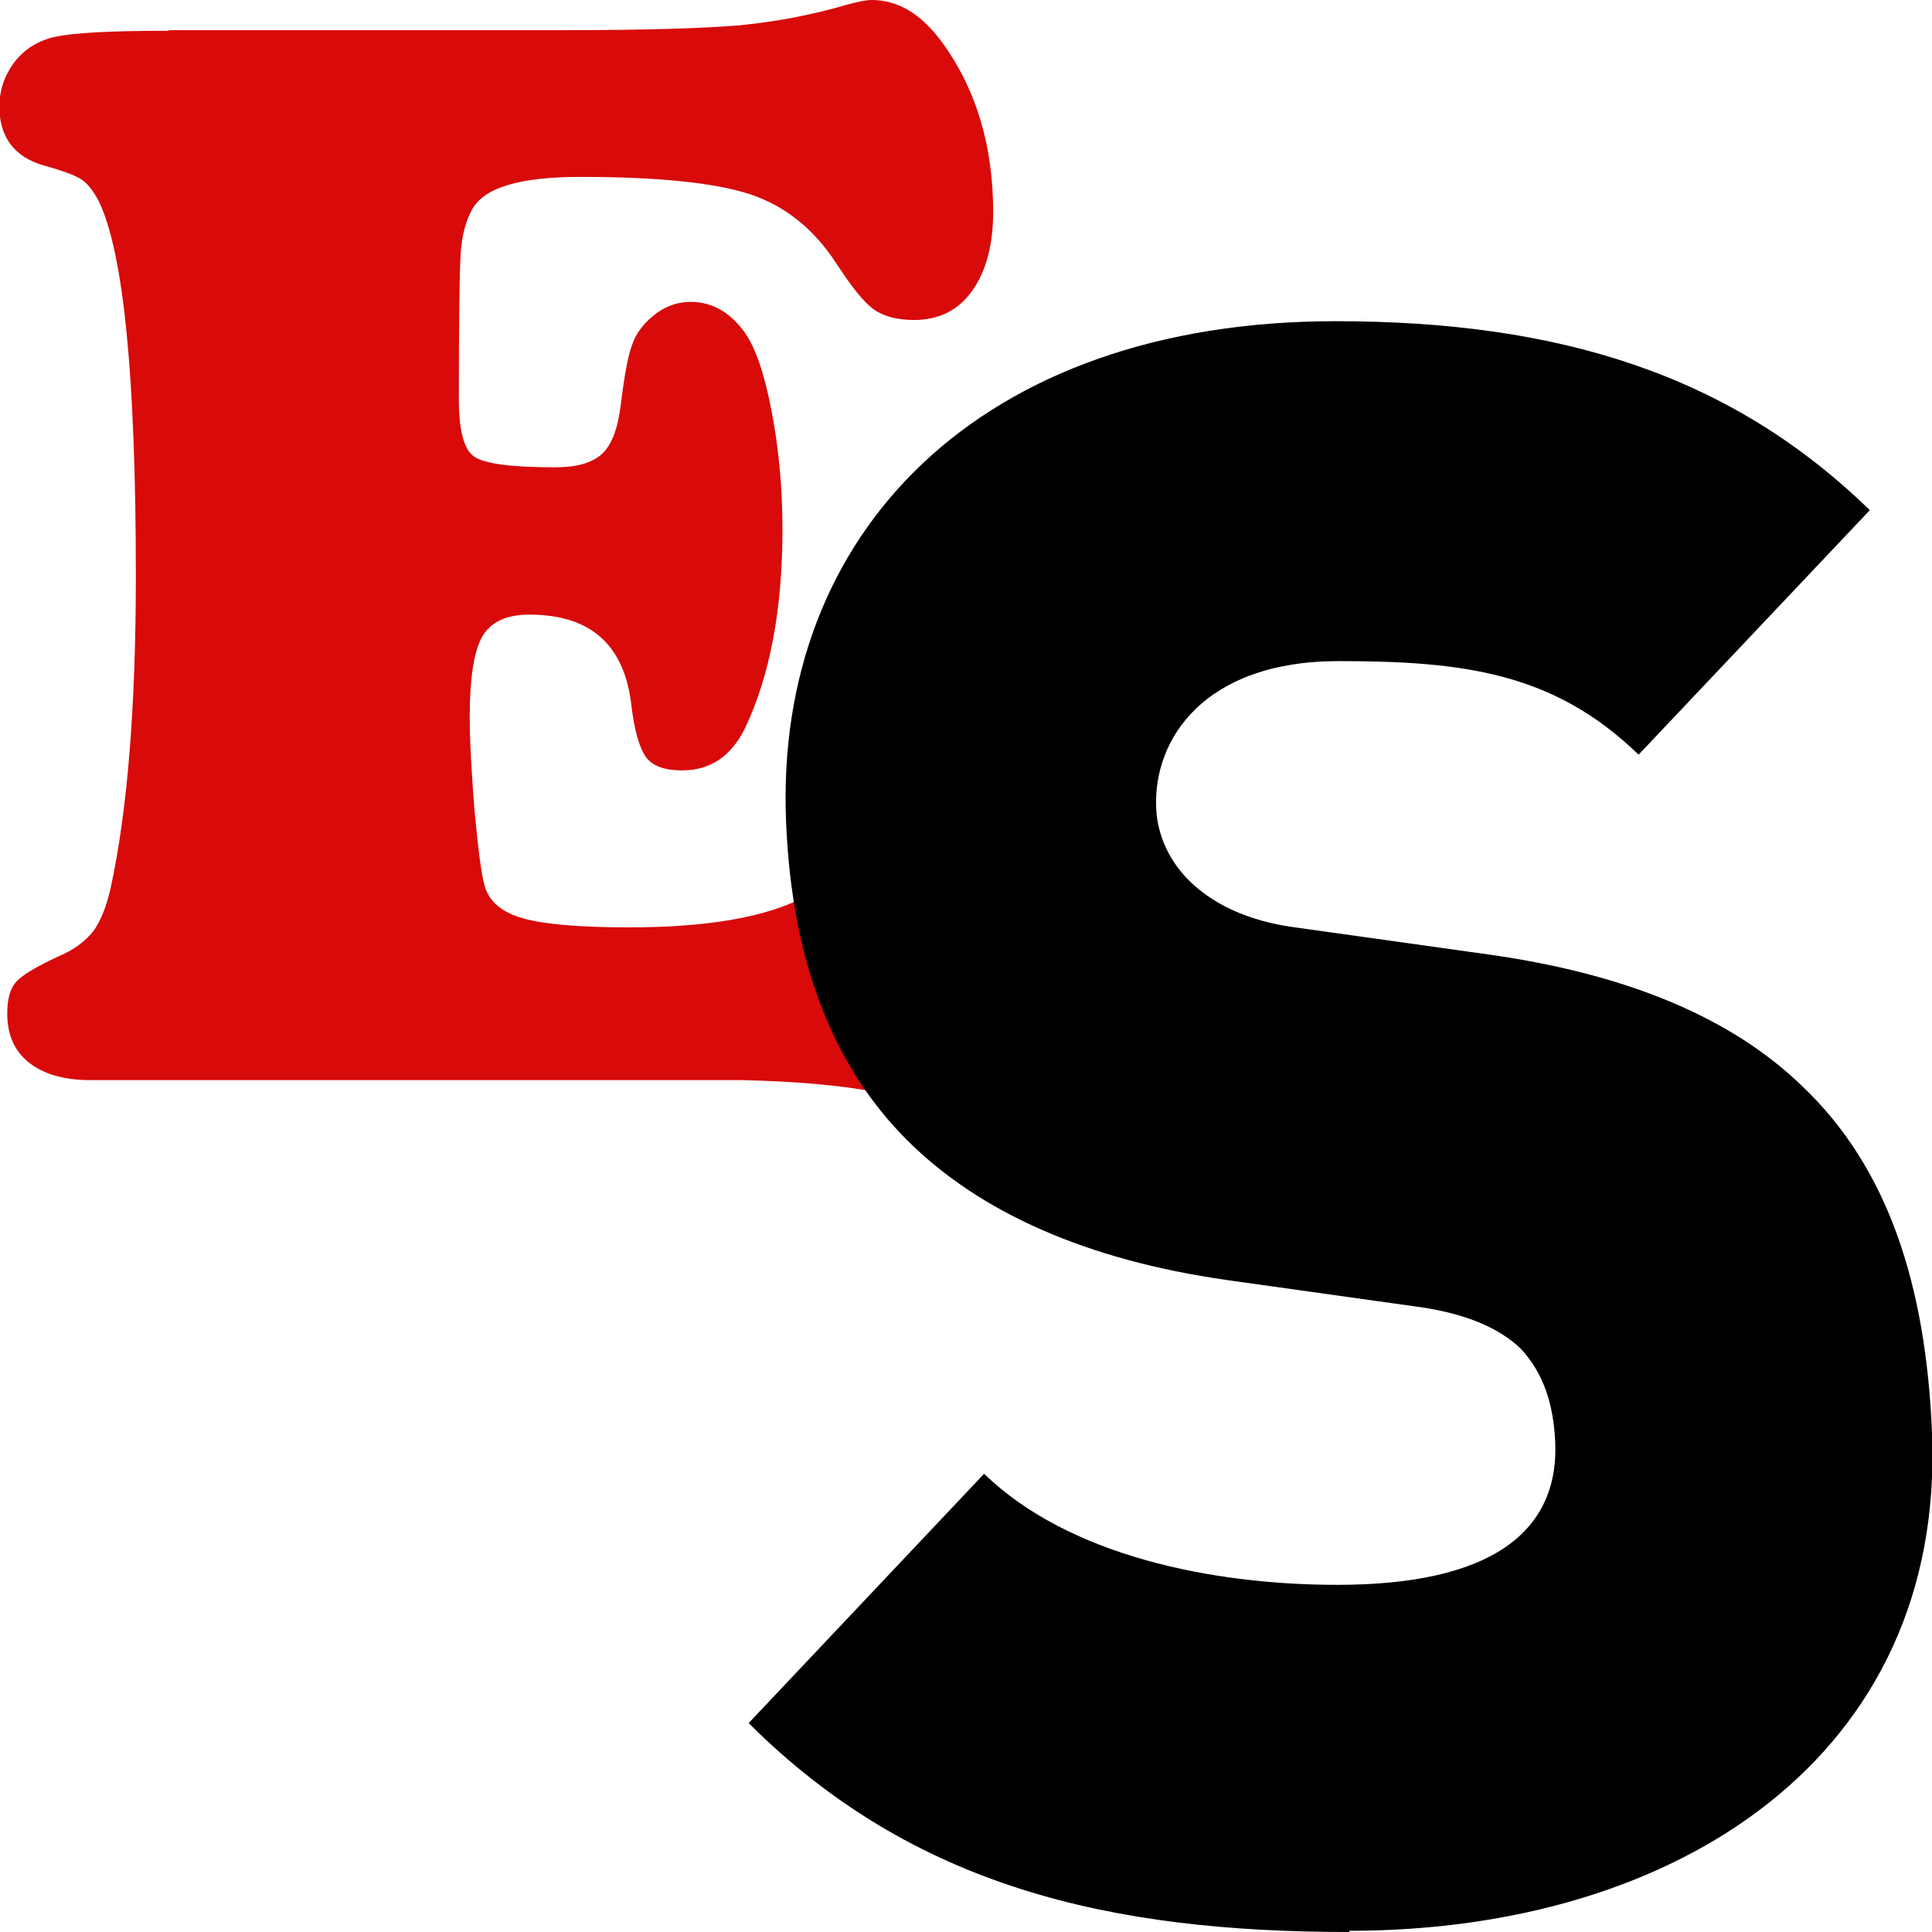
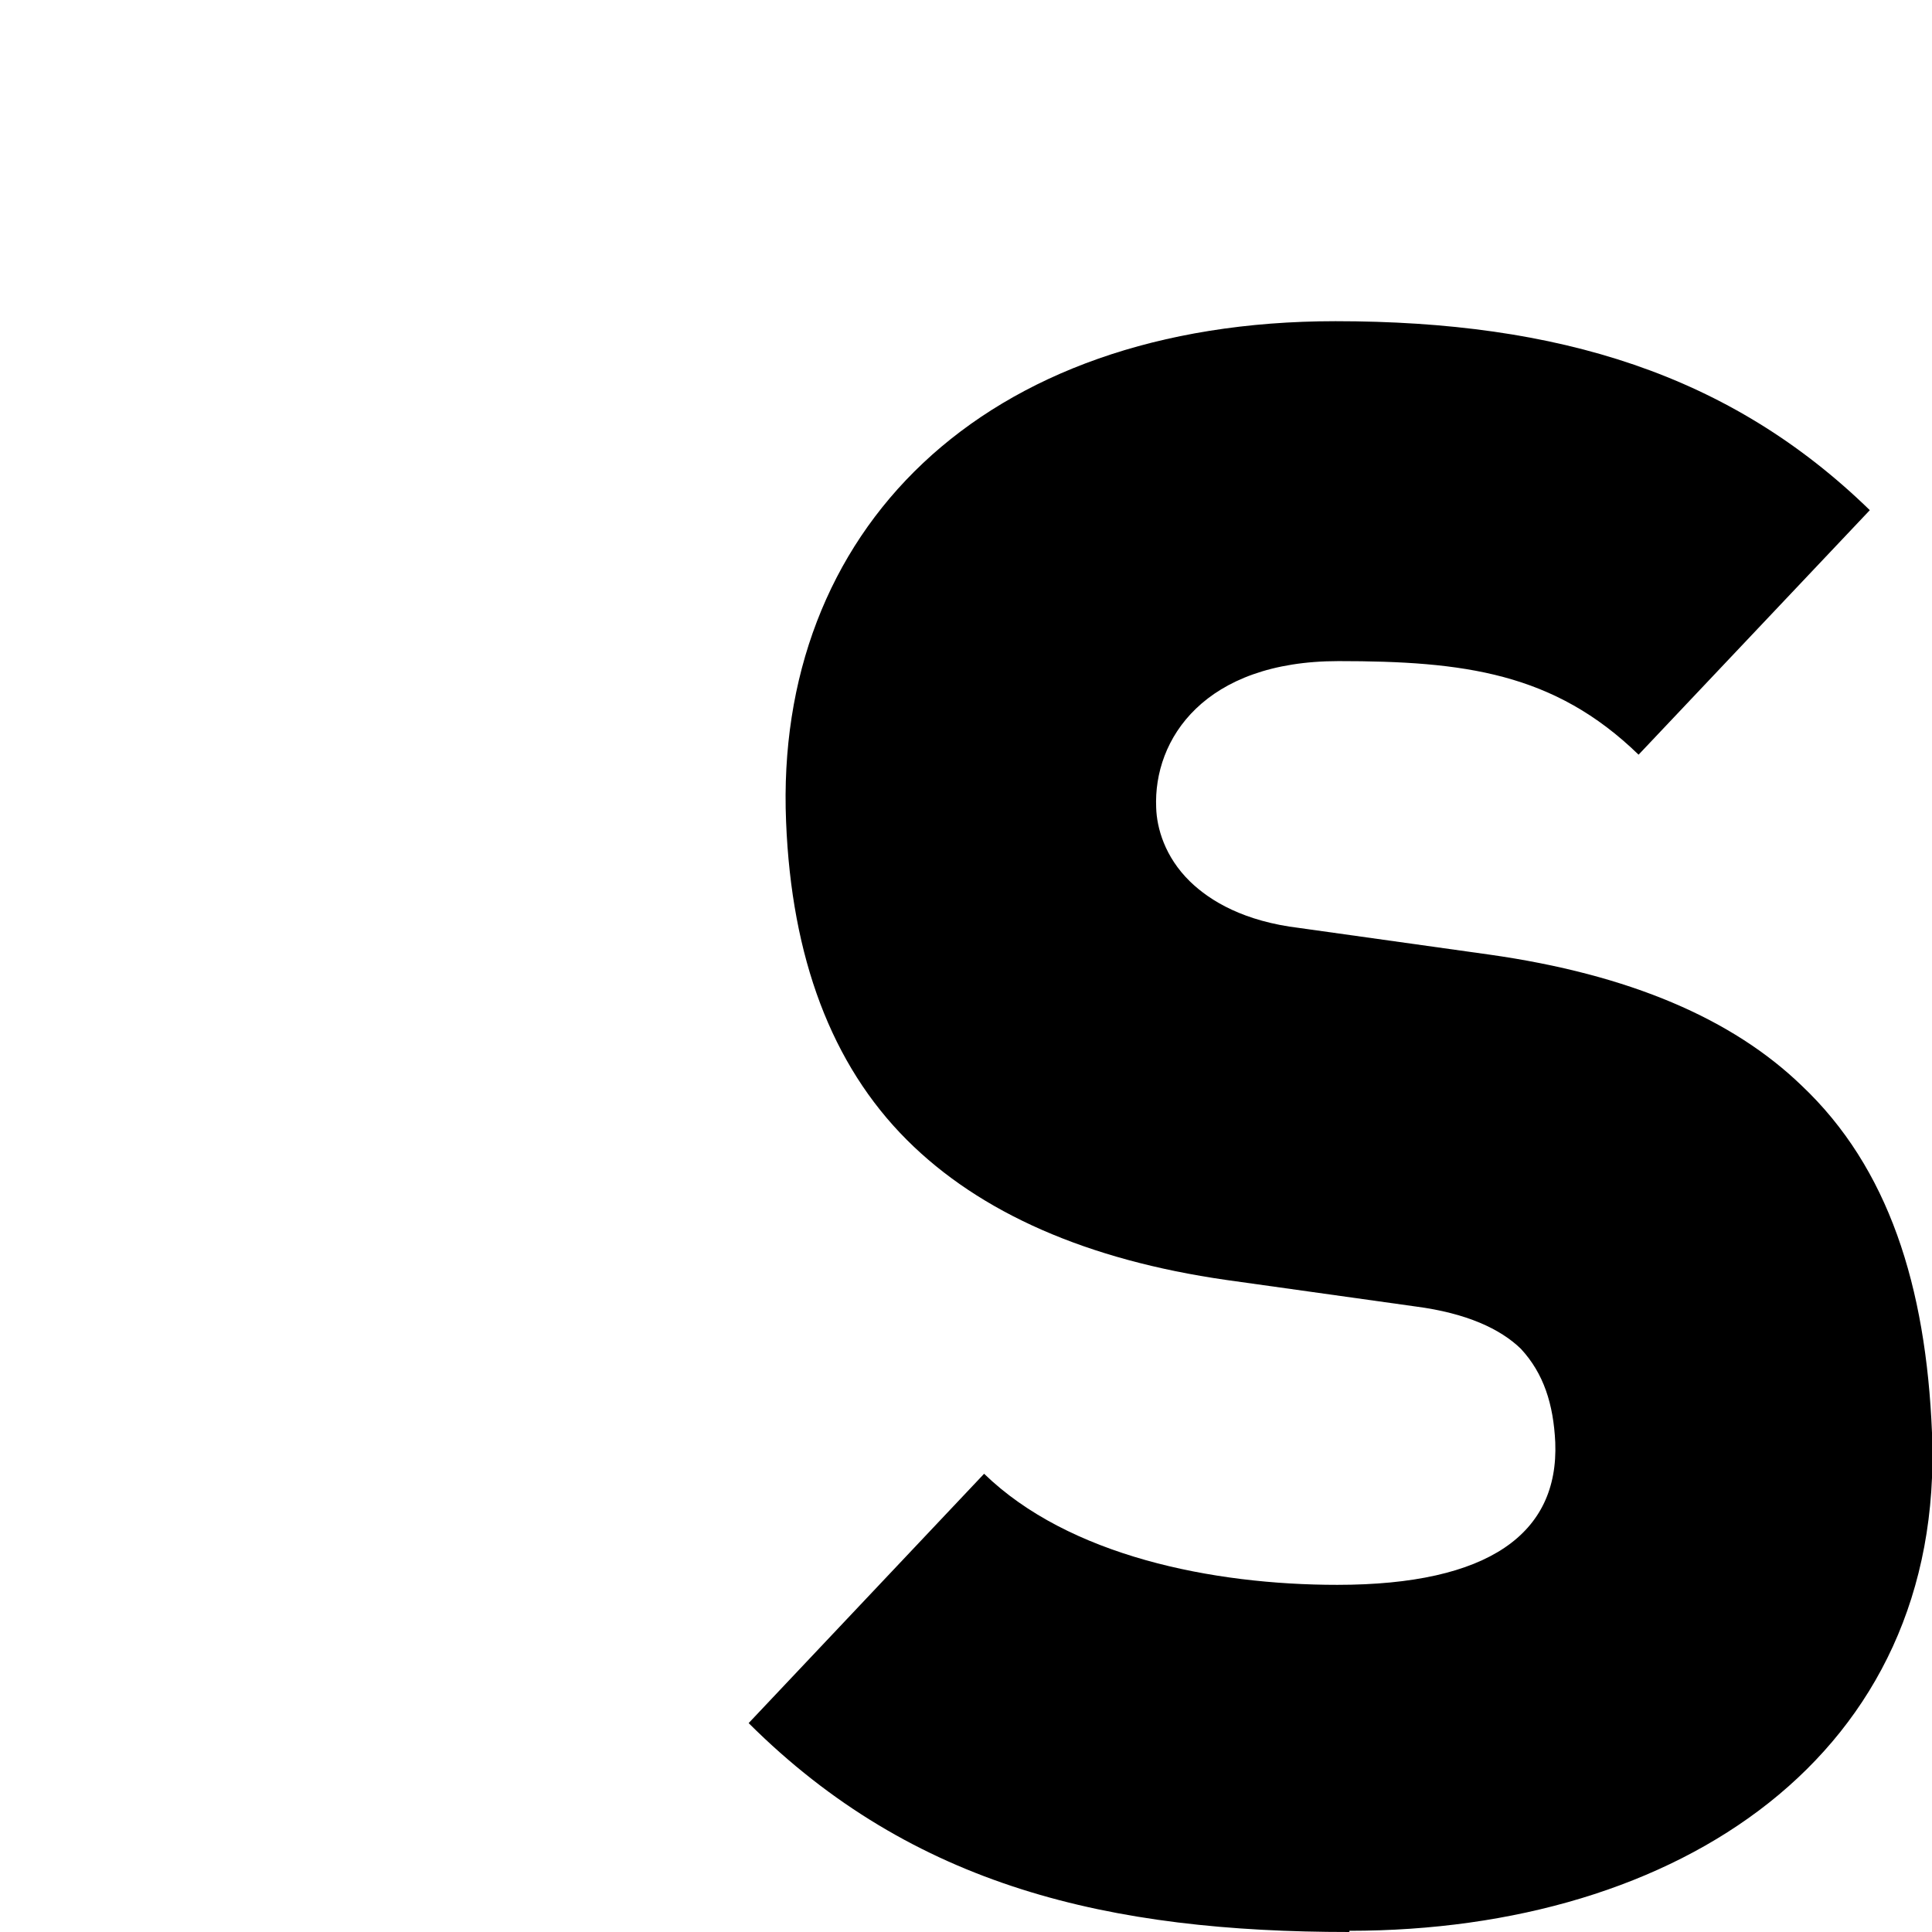
<svg xmlns="http://www.w3.org/2000/svg" id="Ebene_2" data-name="Ebene 2" viewBox="0 0 32 32">
  <defs>
    <style>
      .cls-1, .cls-2 {
        stroke-width: 0px;
      }

      .cls-2 {
        fill: #d80a0a;
      }
    </style>
  </defs>
  <g id="Ebene_1-2" data-name="Ebene 1">
    <g>
-       <path class="cls-2" d="M2.8.5h6.54c1.32,0,2.29-.03,2.9-.08.61-.06,1.2-.17,1.78-.34.18-.05.32-.08.42-.08.44,0,.83.24,1.17.71.56.77.84,1.71.84,2.8,0,.55-.12.99-.35,1.31-.23.32-.55.48-.96.48-.28,0-.5-.06-.66-.17-.16-.11-.37-.37-.63-.77-.37-.57-.85-.95-1.42-1.14-.57-.19-1.51-.29-2.82-.29-.98,0-1.57.17-1.78.52-.11.19-.18.44-.2.75s-.03,1.12-.03,2.41c0,.51.08.83.25.95s.61.18,1.34.18c.36,0,.61-.07.78-.22.16-.15.26-.41.31-.8.06-.49.12-.83.19-1.01.06-.18.18-.34.35-.48.18-.15.39-.23.62-.23.35,0,.65.17.89.5.18.25.33.68.45,1.31.12.62.18,1.28.18,1.95,0,1.34-.21,2.44-.62,3.3-.23.47-.58.7-1.04.7-.29,0-.49-.07-.6-.22-.11-.15-.2-.46-.25-.92-.13-.96-.69-1.44-1.68-1.44-.38,0-.64.12-.78.36-.14.24-.21.69-.21,1.34,0,.4.03.91.08,1.55.06.63.11,1.05.17,1.25.07.25.28.43.63.53.35.1.94.15,1.76.15,1.27,0,2.23-.16,2.88-.49.64-.33,1.17-.92,1.58-1.78.24-.49.45-.82.64-.99s.44-.25.74-.25c.36,0,.65.16.88.46.23.31.35.7.35,1.17,0,.51-.13,1.15-.39,1.91-.26.76-.59,1.44-.97,2.04-.2.29-.36.48-.48.58-.13.1-.29.15-.48.15-.16,0-.39-.03-.7-.08-.54-.1-1.27-.17-2.18-.19H1.49c-.43,0-.77-.1-1.01-.29-.24-.19-.36-.46-.36-.81,0-.25.05-.42.15-.53s.33-.25.7-.42c.26-.11.44-.25.57-.41.12-.16.22-.4.29-.71.28-1.28.42-3.01.42-5.18,0-3.28-.2-5.34-.61-6.2-.09-.17-.18-.29-.28-.36-.1-.07-.31-.15-.64-.24-.48-.14-.73-.47-.73-.97,0-.27.08-.51.24-.73.16-.21.37-.35.64-.42.33-.08.97-.11,1.92-.11Z" />
      <path class="cls-1" d="M22.35,32c-3.96,0-7.22-.74-9.95-3.46l3.9-4.13c1.4,1.36,3.78,1.84,5.85,1.84,2.51,0,3.67-.85,3.61-2.36-.03-.63-.19-1.14-.57-1.55-.34-.33-.9-.59-1.74-.7l-3.14-.44c-2.3-.33-4.08-1.11-5.29-2.32-1.25-1.25-1.91-3.02-2-5.27-.2-4.79,3.22-8.29,9.1-8.29,3.7,0,6.54.88,8.85,3.13l-3.83,4.05c-1.4-1.36-2.9-1.55-4.97-1.55-2.22,0-3.07,1.29-3.02,2.43.01.33.14.81.56,1.22.34.33.9.66,1.81.77l3.14.44c2.34.33,4.04,1.07,5.18,2.17,1.44,1.36,2.06,3.32,2.16,5.75.22,5.34-4.2,8.25-9.65,8.25Z" />
    </g>
  </g>
</svg>